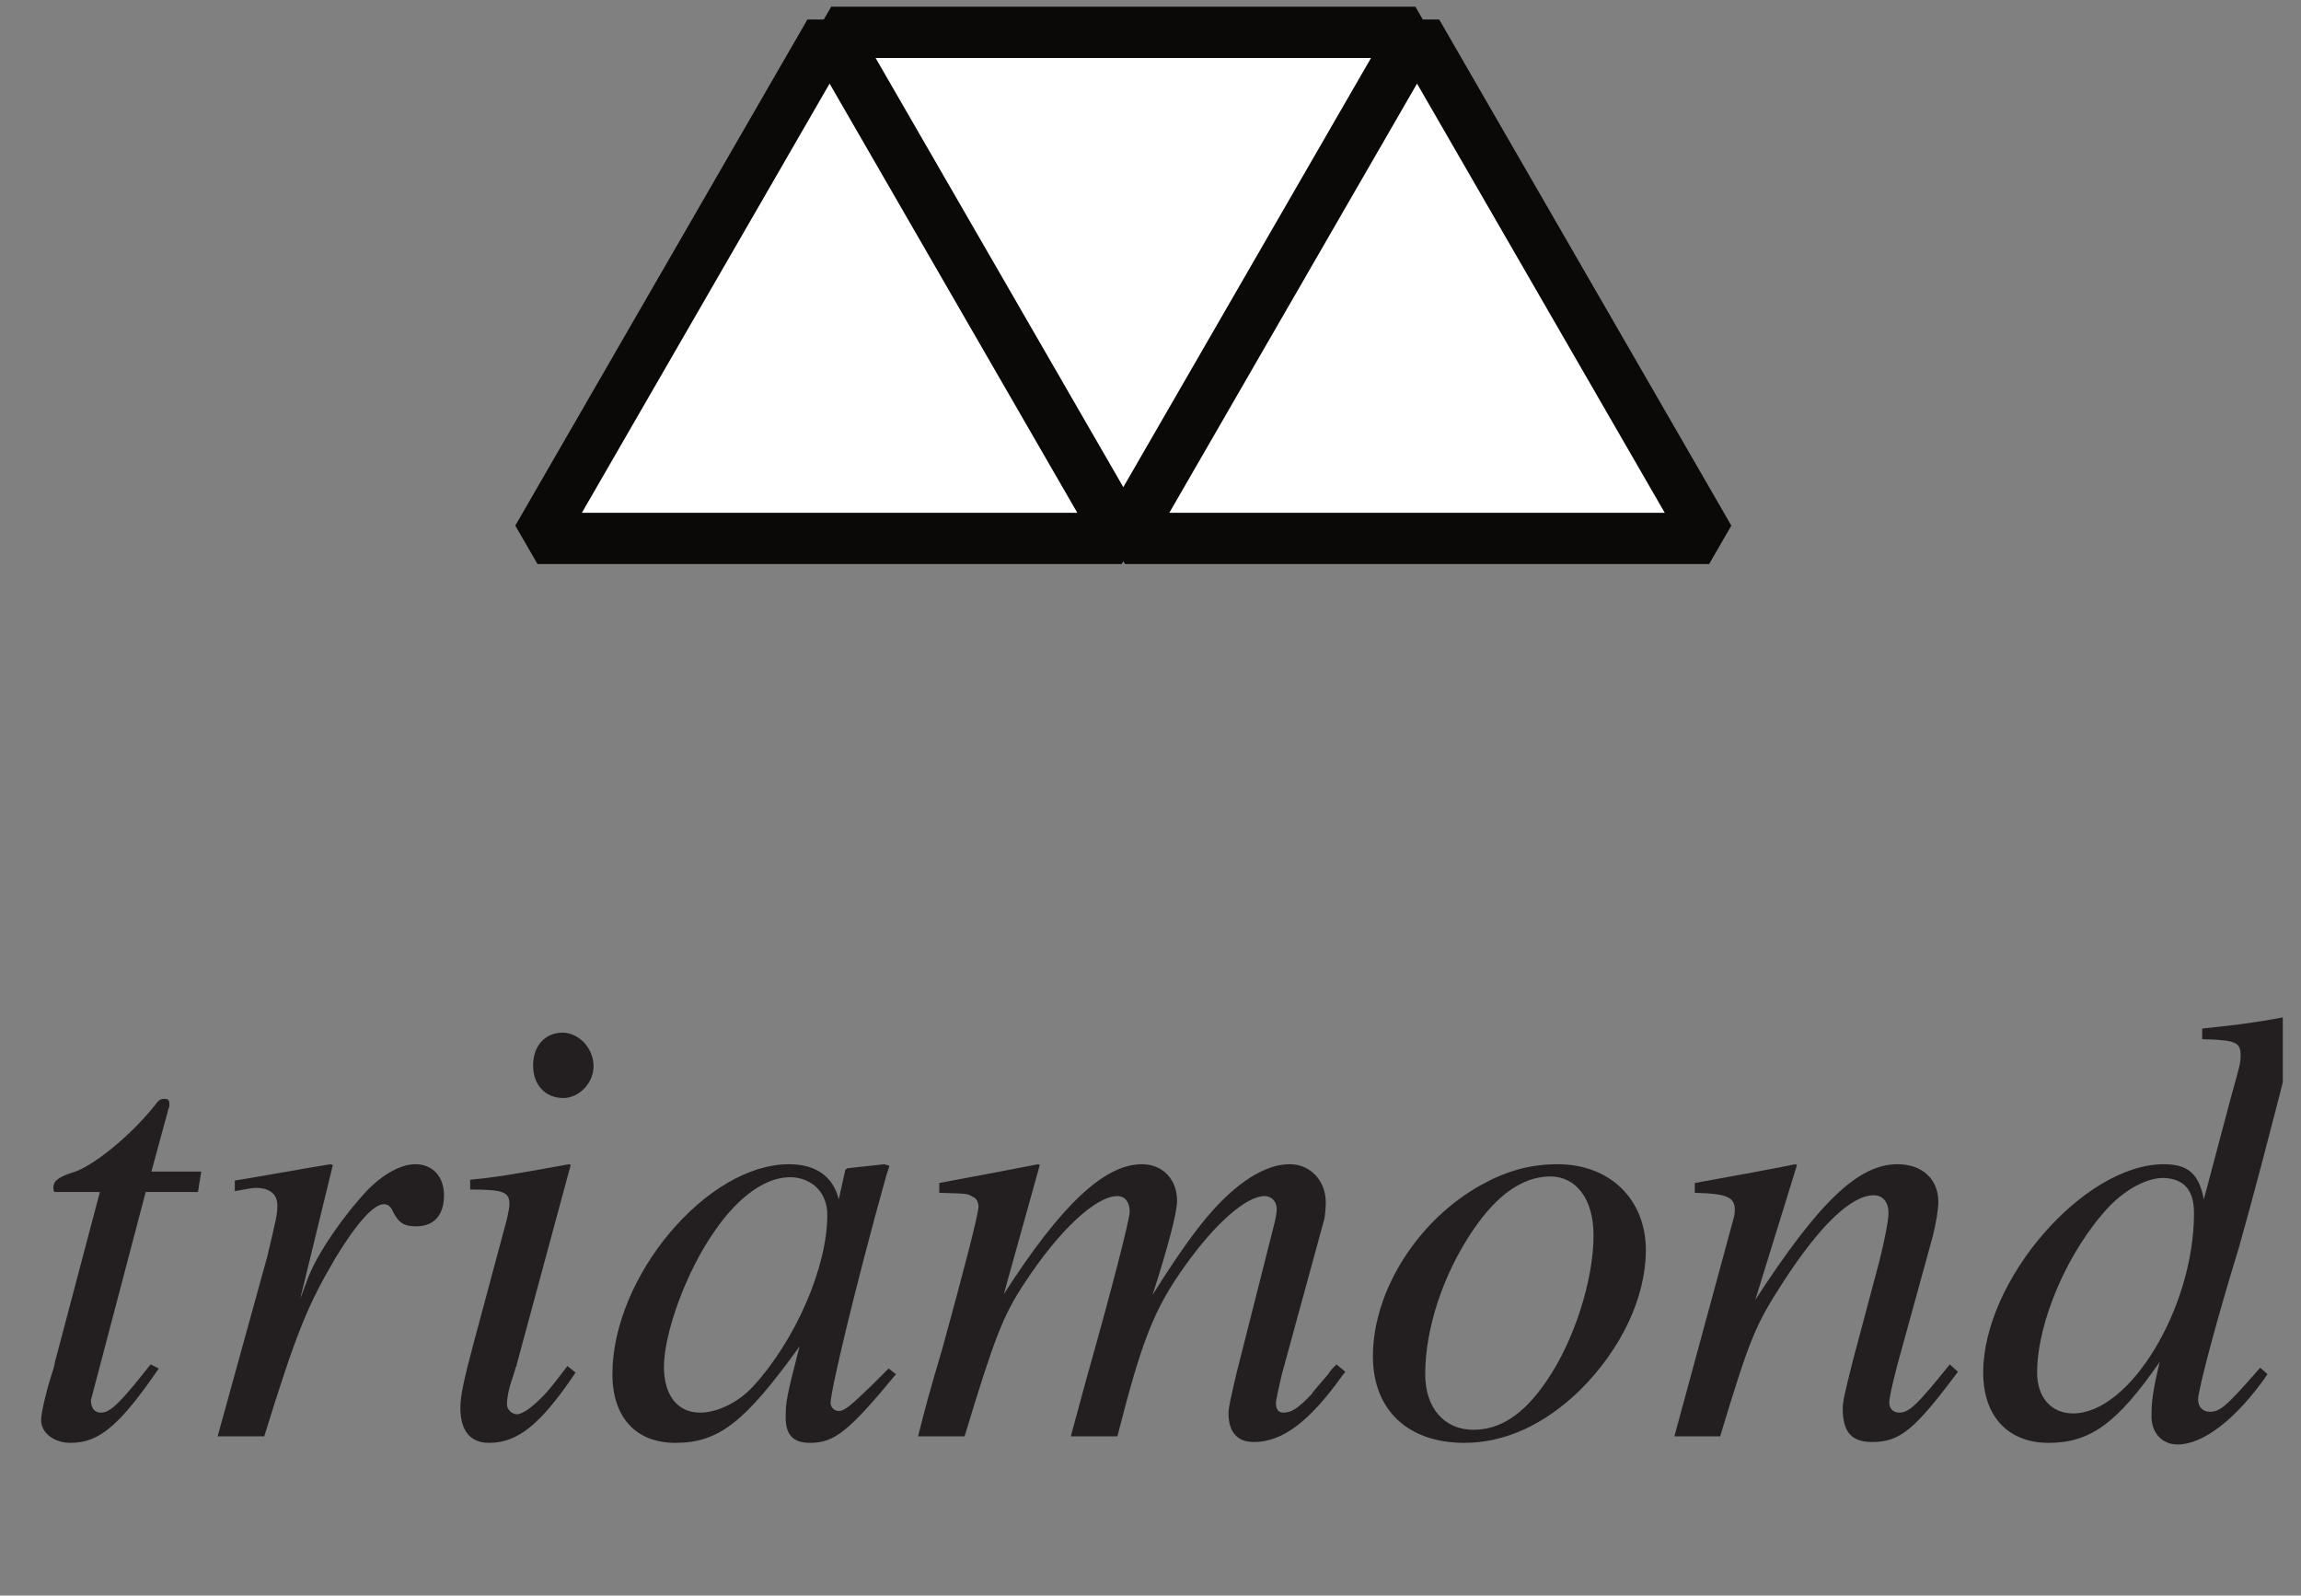
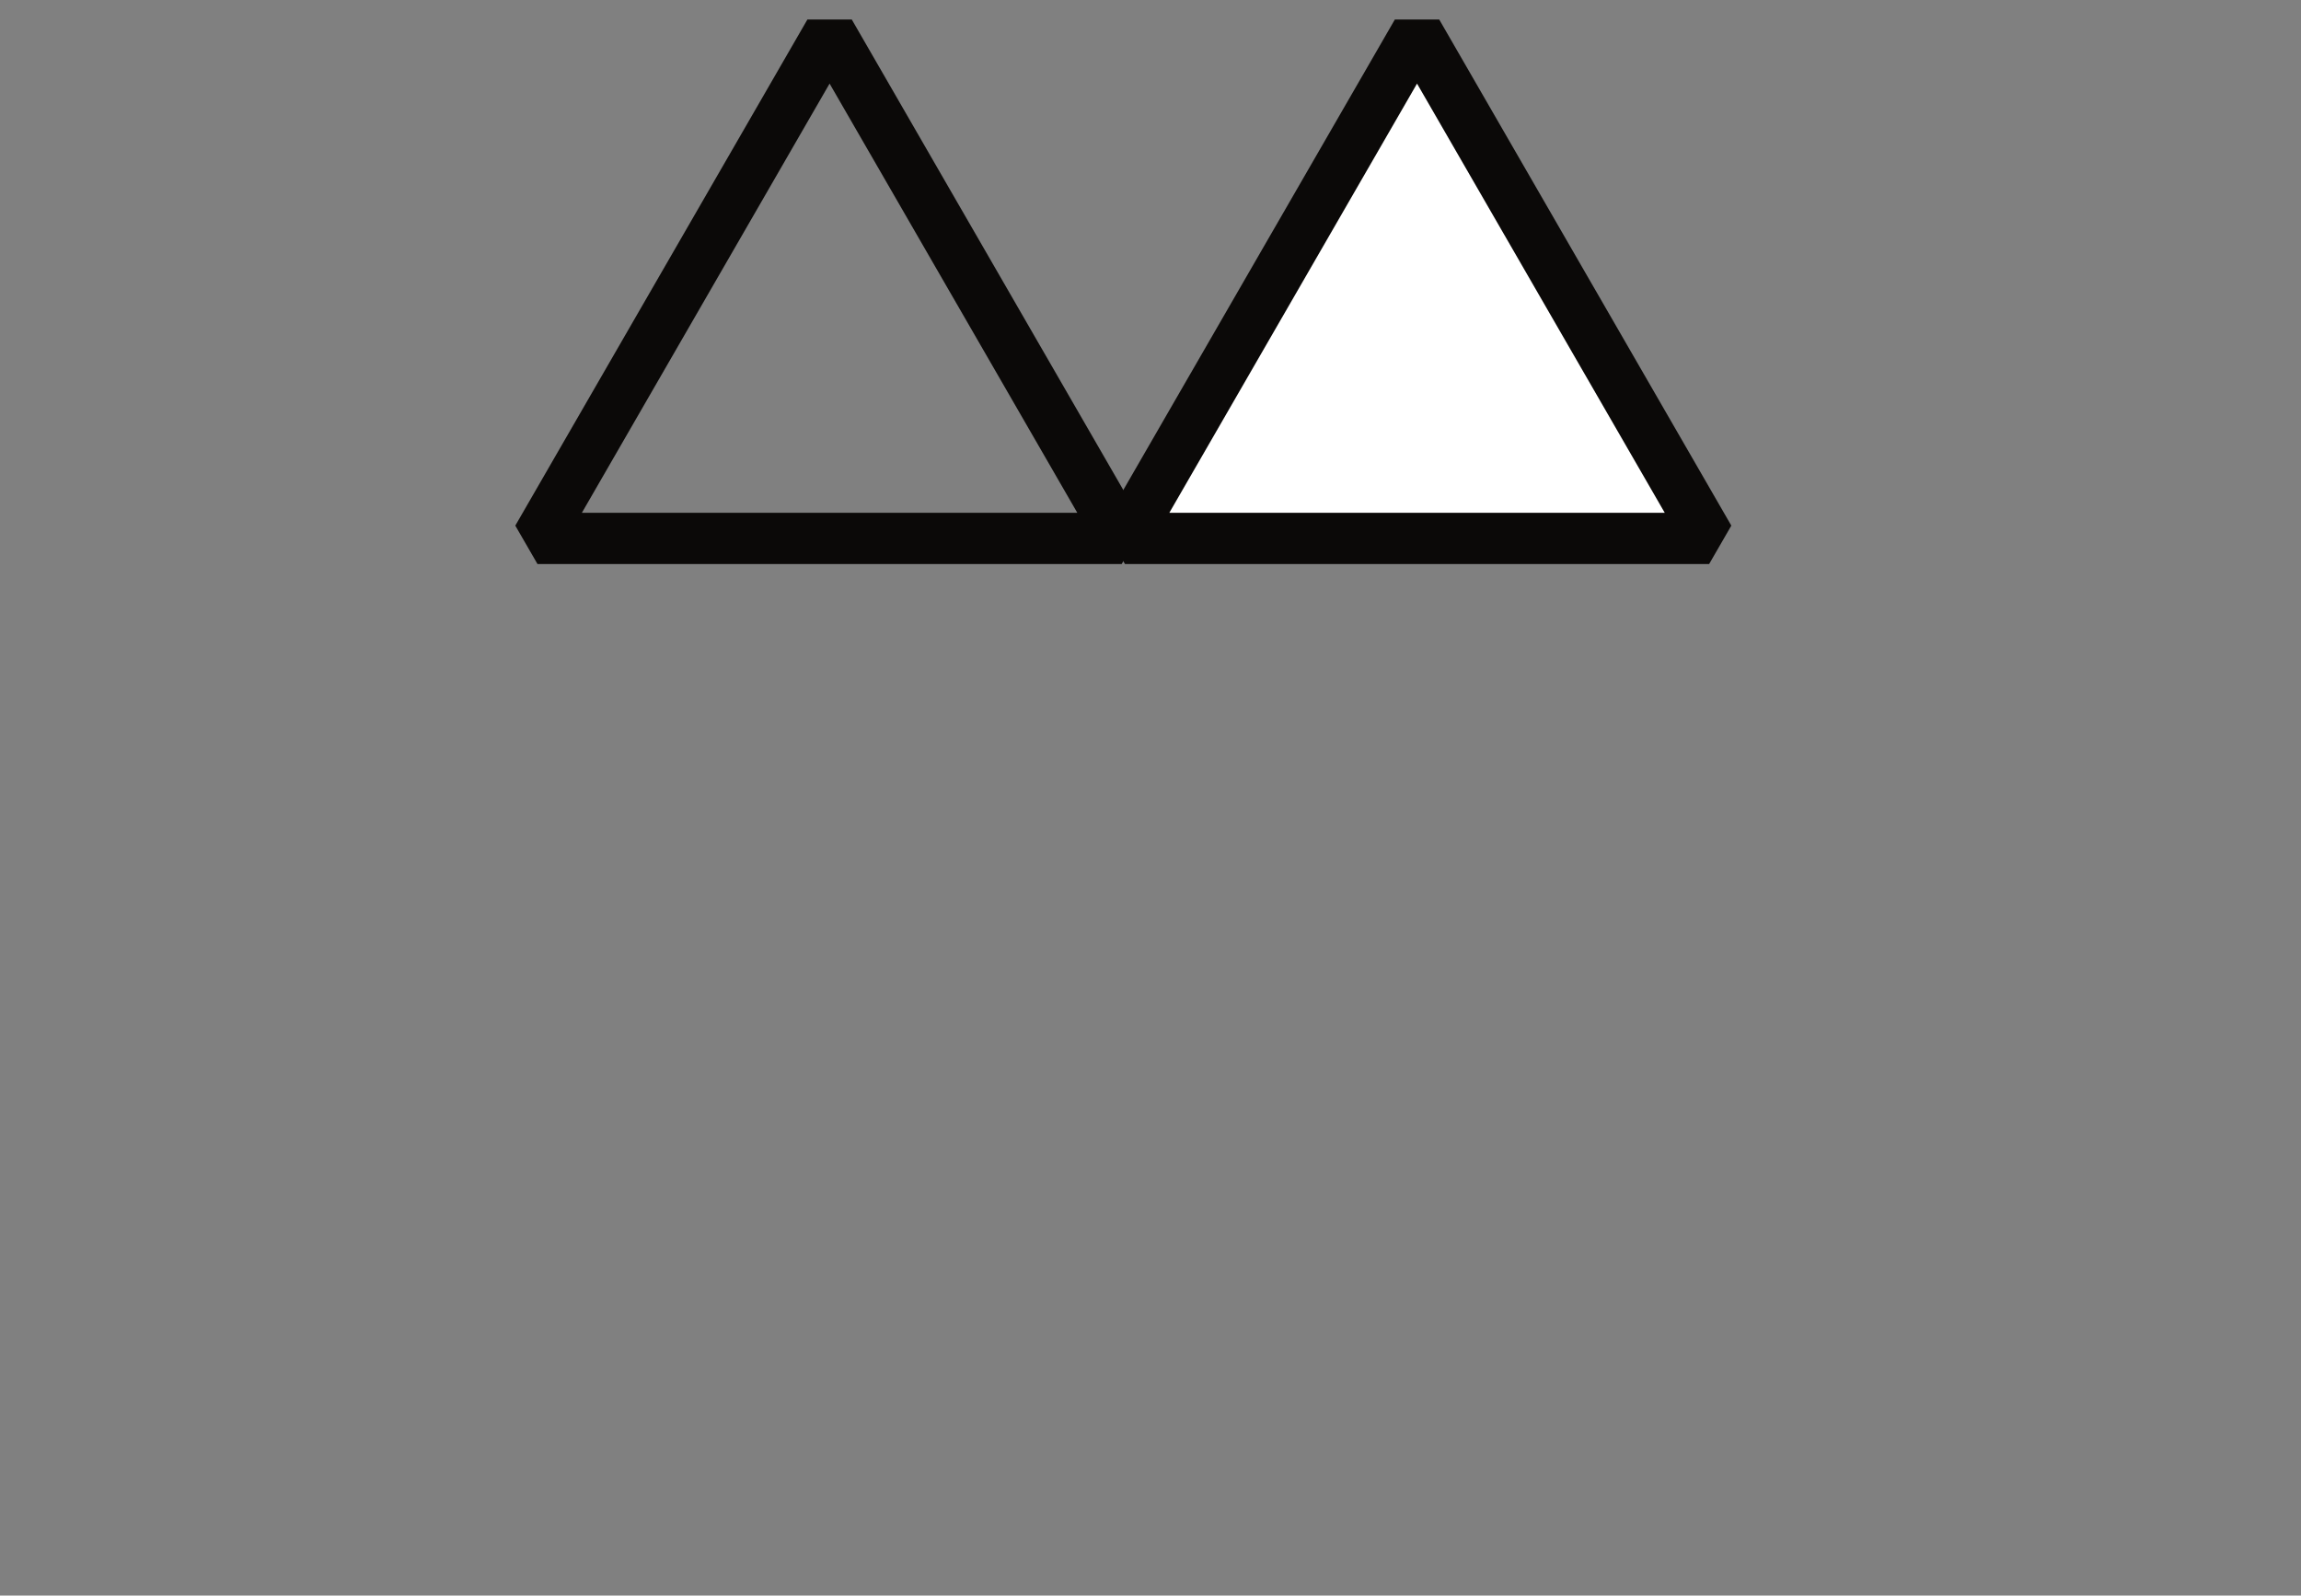
<svg xmlns="http://www.w3.org/2000/svg" xmlns:xlink="http://www.w3.org/1999/xlink" width="44" height="30.51" viewBox="0 0 44 30.51">
  <rect x="0" y="0" width="44" height="30.51" fill="#808080" stroke="none" />
  <defs>
    <g>
      <g id="glyph-0-0">
</g>
      <g id="glyph-0-1">
-         <path d="M 3.5 -5.062 L 2.547 -5.062 L 2.875 -6.266 C 2.891 -6.297 2.891 -6.312 2.891 -6.344 C 2.891 -6.422 2.875 -6.453 2.797 -6.453 C 2.734 -6.453 2.688 -6.438 2.625 -6.344 C 2.156 -5.75 1.422 -5.156 1.047 -5.047 C 0.75 -4.953 0.672 -4.875 0.672 -4.75 C 0.672 -4.734 0.672 -4.719 0.688 -4.672 L 1.562 -4.672 L 0.703 -1.422 C 0.688 -1.328 0.672 -1.281 0.641 -1.188 C 0.516 -0.797 0.438 -0.422 0.438 -0.312 C 0.438 -0.062 0.688 0.125 1 0.125 C 1.547 0.125 1.938 -0.203 2.688 -1.297 L 2.531 -1.375 C 1.953 -0.641 1.766 -0.453 1.578 -0.453 C 1.469 -0.453 1.391 -0.531 1.391 -0.688 C 1.391 -0.703 1.391 -0.703 1.406 -0.75 L 2.438 -4.672 L 3.438 -4.672 Z M 3.5 -5.062 " />
-       </g>
+         </g>
      <g id="glyph-0-2">
        <path d="M 1.422 0 C 2.047 -2.016 2.25 -2.5 2.781 -3.406 C 3.188 -4.078 3.516 -4.438 3.703 -4.438 C 3.797 -4.438 3.844 -4.391 3.891 -4.281 C 4 -4.078 4.094 -4.016 4.328 -4.016 C 4.672 -4.016 4.859 -4.234 4.859 -4.609 C 4.859 -4.969 4.641 -5.203 4.312 -5.203 C 4.047 -5.203 3.719 -5.031 3.406 -4.719 C 2.922 -4.203 2.453 -3.516 2.266 -3.047 L 2.109 -2.625 L 2.734 -5.188 L 2.688 -5.203 C 1.828 -5.062 1.719 -5.031 0.859 -4.891 L 0.859 -4.688 C 1.125 -4.734 1.172 -4.75 1.266 -4.75 C 1.531 -4.75 1.672 -4.625 1.672 -4.422 C 1.672 -4.25 1.672 -4.25 1.484 -3.453 L 0.531 0 Z M 1.422 0 " />
      </g>
      <g id="glyph-0-3">
        <path d="M 2.625 -1.344 C 2.328 -0.953 2.25 -0.859 2.141 -0.75 C 1.938 -0.547 1.766 -0.422 1.656 -0.422 C 1.562 -0.422 1.469 -0.516 1.469 -0.609 C 1.469 -0.719 1.5 -0.906 1.578 -1.125 L 1.641 -1.328 L 1.656 -1.359 L 1.656 -1.375 L 2.688 -5.188 L 2.656 -5.203 C 1.453 -4.984 1.234 -4.953 0.766 -4.906 L 0.766 -4.719 C 1.406 -4.719 1.516 -4.672 1.516 -4.438 C 1.516 -4.344 1.469 -4.141 1.406 -3.922 L 0.844 -1.828 C 0.656 -1.125 0.578 -0.781 0.578 -0.547 C 0.578 -0.109 0.766 0.125 1.125 0.125 C 1.672 0.125 2.109 -0.219 2.781 -1.219 Z M 2.531 -7.719 C 2.203 -7.719 1.969 -7.469 1.969 -7.094 C 1.969 -6.719 2.203 -6.469 2.547 -6.469 C 2.844 -6.469 3.125 -6.75 3.125 -7.078 C 3.125 -7.422 2.844 -7.719 2.531 -7.719 Z M 2.531 -7.719 " />
      </g>
      <g id="glyph-0-4">
        <path d="M 5.484 -1.297 L 5.156 -0.969 C 4.766 -0.594 4.641 -0.484 4.531 -0.484 C 4.438 -0.484 4.375 -0.562 4.375 -0.641 C 4.375 -0.875 4.859 -2.906 5.422 -4.922 C 5.453 -5.047 5.469 -5.062 5.5 -5.172 L 5.406 -5.203 L 4.688 -5.125 L 4.656 -5.094 L 4.531 -4.531 C 4.422 -4.969 4.094 -5.203 3.578 -5.203 C 2.016 -5.203 0.203 -3.062 0.203 -1.188 C 0.203 -0.359 0.656 0.125 1.406 0.125 C 2.234 0.125 2.734 -0.266 3.781 -1.719 C 3.531 -0.75 3.516 -0.656 3.516 -0.359 C 3.516 -0.031 3.656 0.125 3.984 0.125 C 4.453 0.125 4.734 -0.109 5.625 -1.188 Z M 3.656 -4.953 C 4.047 -4.922 4.312 -4.641 4.312 -4.234 C 4.312 -3.234 3.703 -1.844 2.906 -0.969 C 2.625 -0.656 2.219 -0.453 1.875 -0.453 C 1.453 -0.453 1.188 -0.781 1.188 -1.328 C 1.188 -1.984 1.625 -3.172 2.156 -3.922 C 2.625 -4.609 3.172 -4.984 3.656 -4.953 Z M 3.656 -4.953 " />
      </g>
      <g id="glyph-0-5">
-         <path d="M 8.141 -1.375 C 8.094 -1.328 8.031 -1.266 7.984 -1.188 C 7.781 -0.953 7.672 -0.828 7.672 -0.812 C 7.406 -0.531 7.281 -0.453 7.125 -0.453 C 7.031 -0.453 6.984 -0.516 6.984 -0.641 C 6.984 -0.688 7.031 -0.891 7.094 -1.172 L 7.906 -4.141 C 7.922 -4.188 7.938 -4.375 7.938 -4.469 C 7.938 -4.891 7.641 -5.203 7.25 -5.203 C 7.016 -5.203 6.781 -5.125 6.5 -4.953 C 5.922 -4.578 5.438 -4 4.625 -2.703 C 4.922 -3.625 5.094 -4.281 5.094 -4.5 C 5.094 -4.922 4.812 -5.203 4.422 -5.203 C 3.703 -5.203 2.875 -4.422 1.781 -2.719 L 2.469 -5.188 L 2.438 -5.203 C 1.797 -5.078 1.547 -5.031 0.547 -4.844 L 0.547 -4.656 C 1.094 -4.641 1.094 -4.641 1.188 -4.578 C 1.25 -4.562 1.297 -4.484 1.297 -4.391 C 1.297 -4.25 1.016 -3.172 0.609 -1.688 C 0.344 -0.797 0.297 -0.609 0.141 0 L 1.031 0 C 1.594 -1.859 1.766 -2.312 2.172 -2.922 C 2.844 -3.953 3.547 -4.594 3.953 -4.594 C 4.094 -4.594 4.188 -4.484 4.188 -4.297 C 4.188 -4.141 3.828 -2.75 3.359 -1.094 C 3.266 -0.75 3.219 -0.578 3.062 0 L 3.953 0 C 4.422 -1.844 4.656 -2.438 5.25 -3.266 C 5.828 -4.078 6.422 -4.594 6.766 -4.594 C 6.906 -4.594 7 -4.484 7 -4.344 C 7 -4.281 6.984 -4.172 6.922 -3.938 L 6.234 -1.219 C 6.125 -0.75 6.078 -0.562 6.078 -0.438 C 6.078 -0.078 6.25 0.109 6.562 0.109 C 7.109 0.109 7.625 -0.281 8.25 -1.156 L 8.312 -1.234 Z M 8.141 -1.375 " />
-       </g>
+         </g>
      <g id="glyph-0-6">
        <path d="M 3.844 -5.203 C 3.328 -5.203 2.875 -5.078 2.391 -4.812 C 1.172 -4.141 0.312 -2.781 0.312 -1.531 C 0.312 -0.5 0.984 0.125 2.062 0.125 C 2.828 0.125 3.594 -0.219 4.281 -0.891 C 5.062 -1.672 5.531 -2.656 5.531 -3.562 C 5.531 -4.531 4.844 -5.203 3.844 -5.203 Z M 3.703 -4.969 C 4.203 -4.969 4.531 -4.531 4.531 -3.844 C 4.531 -2.984 4.156 -1.812 3.625 -1.047 C 3.188 -0.406 2.734 -0.125 2.234 -0.125 C 1.672 -0.125 1.312 -0.547 1.312 -1.188 C 1.312 -2.062 1.656 -3.109 2.234 -3.953 C 2.688 -4.625 3.188 -4.969 3.703 -4.969 Z M 3.703 -4.969 " />
      </g>
      <g id="glyph-0-7">
        <path d="M 5.438 -1.375 C 4.797 -0.578 4.656 -0.453 4.469 -0.453 C 4.359 -0.453 4.281 -0.531 4.281 -0.641 C 4.281 -0.734 4.328 -0.953 4.438 -1.375 L 5.109 -3.812 C 5.172 -4.062 5.219 -4.328 5.219 -4.484 C 5.219 -4.922 4.906 -5.203 4.438 -5.203 C 3.688 -5.203 2.938 -4.484 1.719 -2.609 L 2.516 -5.188 L 2.484 -5.203 C 1.859 -5.078 1.594 -5.031 0.562 -4.844 L 0.562 -4.656 C 1.172 -4.641 1.328 -4.578 1.328 -4.328 C 1.328 -4.266 1.312 -4.188 1.297 -4.141 L 0.172 0 L 1.047 0 C 1.609 -1.859 1.719 -2.125 2.234 -2.922 C 2.938 -4.016 3.547 -4.609 3.984 -4.609 C 4.156 -4.609 4.266 -4.484 4.266 -4.266 C 4.266 -4.125 4.188 -3.734 4.094 -3.359 L 3.578 -1.422 C 3.422 -0.797 3.391 -0.656 3.391 -0.531 C 3.391 -0.078 3.562 0.109 3.953 0.109 C 4.484 0.109 4.766 -0.125 5.594 -1.234 Z M 5.438 -1.375 " />
      </g>
      <g id="glyph-0-8">
        <path d="M 5.469 -1.312 C 4.812 -0.562 4.703 -0.469 4.5 -0.469 C 4.375 -0.469 4.281 -0.562 4.281 -0.703 C 4.281 -0.891 4.656 -2.297 5.062 -3.609 C 5.328 -4.562 5.562 -5.422 6.219 -8.016 L 6.172 -8.062 C 5.547 -7.938 5.125 -7.875 4.359 -7.797 L 4.359 -7.594 C 5.016 -7.578 5.094 -7.531 5.094 -7.281 C 5.094 -7.125 5.078 -7.094 4.906 -6.469 L 4.391 -4.531 C 4.297 -5.016 4.094 -5.203 3.625 -5.203 C 2.094 -5.203 0.172 -2.984 0.172 -1.219 C 0.172 -0.375 0.656 0.125 1.422 0.125 C 2.219 0.125 2.734 -0.25 3.547 -1.422 C 3.406 -0.828 3.391 -0.656 3.391 -0.375 C 3.391 -0.062 3.594 0.156 3.891 0.156 C 4.375 0.156 5.016 -0.328 5.609 -1.188 Z M 3.672 -4.938 C 4.031 -4.906 4.203 -4.688 4.203 -4.266 C 4.203 -2.469 2.984 -0.438 1.891 -0.438 C 1.469 -0.438 1.203 -0.75 1.203 -1.219 C 1.203 -2.188 1.797 -3.562 2.578 -4.391 C 2.906 -4.734 3.344 -4.969 3.672 -4.938 Z M 3.672 -4.938 " />
      </g>
    </g>
    <clipPath id="clip-0">
-       <path clip-rule="nonzero" d="M 0.348 19 L 43.652 19 L 43.652 28 L 0.348 28 Z M 0.348 19 " />
-     </clipPath>
+       </clipPath>
  </defs>
  <path fill-rule="evenodd" fill="rgb(100%, 100%, 100%)" fill-opacity="1" d="M 27.211 0.492 L 32.82 10.211 L 21.602 10.211 L 27.211 0.492 " />
  <path fill="none" stroke-width="10" stroke-linecap="square" stroke-linejoin="bevel" stroke="rgb(4.486%, 3.886%, 3.239%)" stroke-opacity="1" stroke-miterlimit="10" d="M 272.946 300.099 L 329.941 201.351 L 215.952 201.351 Z M 272.946 300.099 " transform="matrix(0.098, 0, 0, -0.098, 0.348, 30.028)" />
-   <path fill-rule="evenodd" fill="rgb(100%, 100%, 100%)" fill-opacity="1" d="M 15.93 0.492 L 21.539 10.211 L 10.32 10.211 L 15.93 0.492 " />
  <path fill="none" stroke-width="10" stroke-linecap="square" stroke-linejoin="bevel" stroke="rgb(4.486%, 3.886%, 3.239%)" stroke-opacity="1" stroke-miterlimit="10" d="M 158.322 300.099 L 215.317 201.351 L 101.327 201.351 Z M 158.322 300.099 " transform="matrix(0.098, 0, 0, -0.098, 0.348, 30.028)" />
-   <path fill-rule="evenodd" fill="rgb(100%, 100%, 100%)" fill-opacity="1" d="M 21.57 10.211 L 27.18 0.492 L 15.961 0.492 L 21.57 10.211 " />
-   <path fill="none" stroke-width="10" stroke-linecap="square" stroke-linejoin="bevel" stroke="rgb(4.486%, 3.886%, 3.239%)" stroke-opacity="1" stroke-miterlimit="10" d="M 215.634 201.351 L 272.629 300.099 L 158.639 300.099 Z M 215.634 201.351 " transform="matrix(0.098, 0, 0, -0.098, 0.348, 30.028)" />
+   <path fill-rule="evenodd" fill="rgb(100%, 100%, 100%)" fill-opacity="1" d="M 21.57 10.211 L 27.18 0.492 L 21.57 10.211 " />
  <g clip-path="url(#clip-0)">
    <g fill="rgb(13.73%, 12.16%, 12.549%)" fill-opacity="1">
      <use xlink:href="#glyph-0-1" x="0.348" y="27.465" />
      <use xlink:href="#glyph-0-2" x="3.631" y="27.465" />
      <use xlink:href="#glyph-0-3" x="8.225" y="27.465" />
      <use xlink:href="#glyph-0-4" x="11.508" y="27.465" />
      <use xlink:href="#glyph-0-5" x="17.414" y="27.465" />
      <use xlink:href="#glyph-0-6" x="25.941" y="27.465" />
      <use xlink:href="#glyph-0-7" x="31.846" y="27.465" />
      <use xlink:href="#glyph-0-8" x="37.751" y="27.465" />
    </g>
  </g>
</svg>